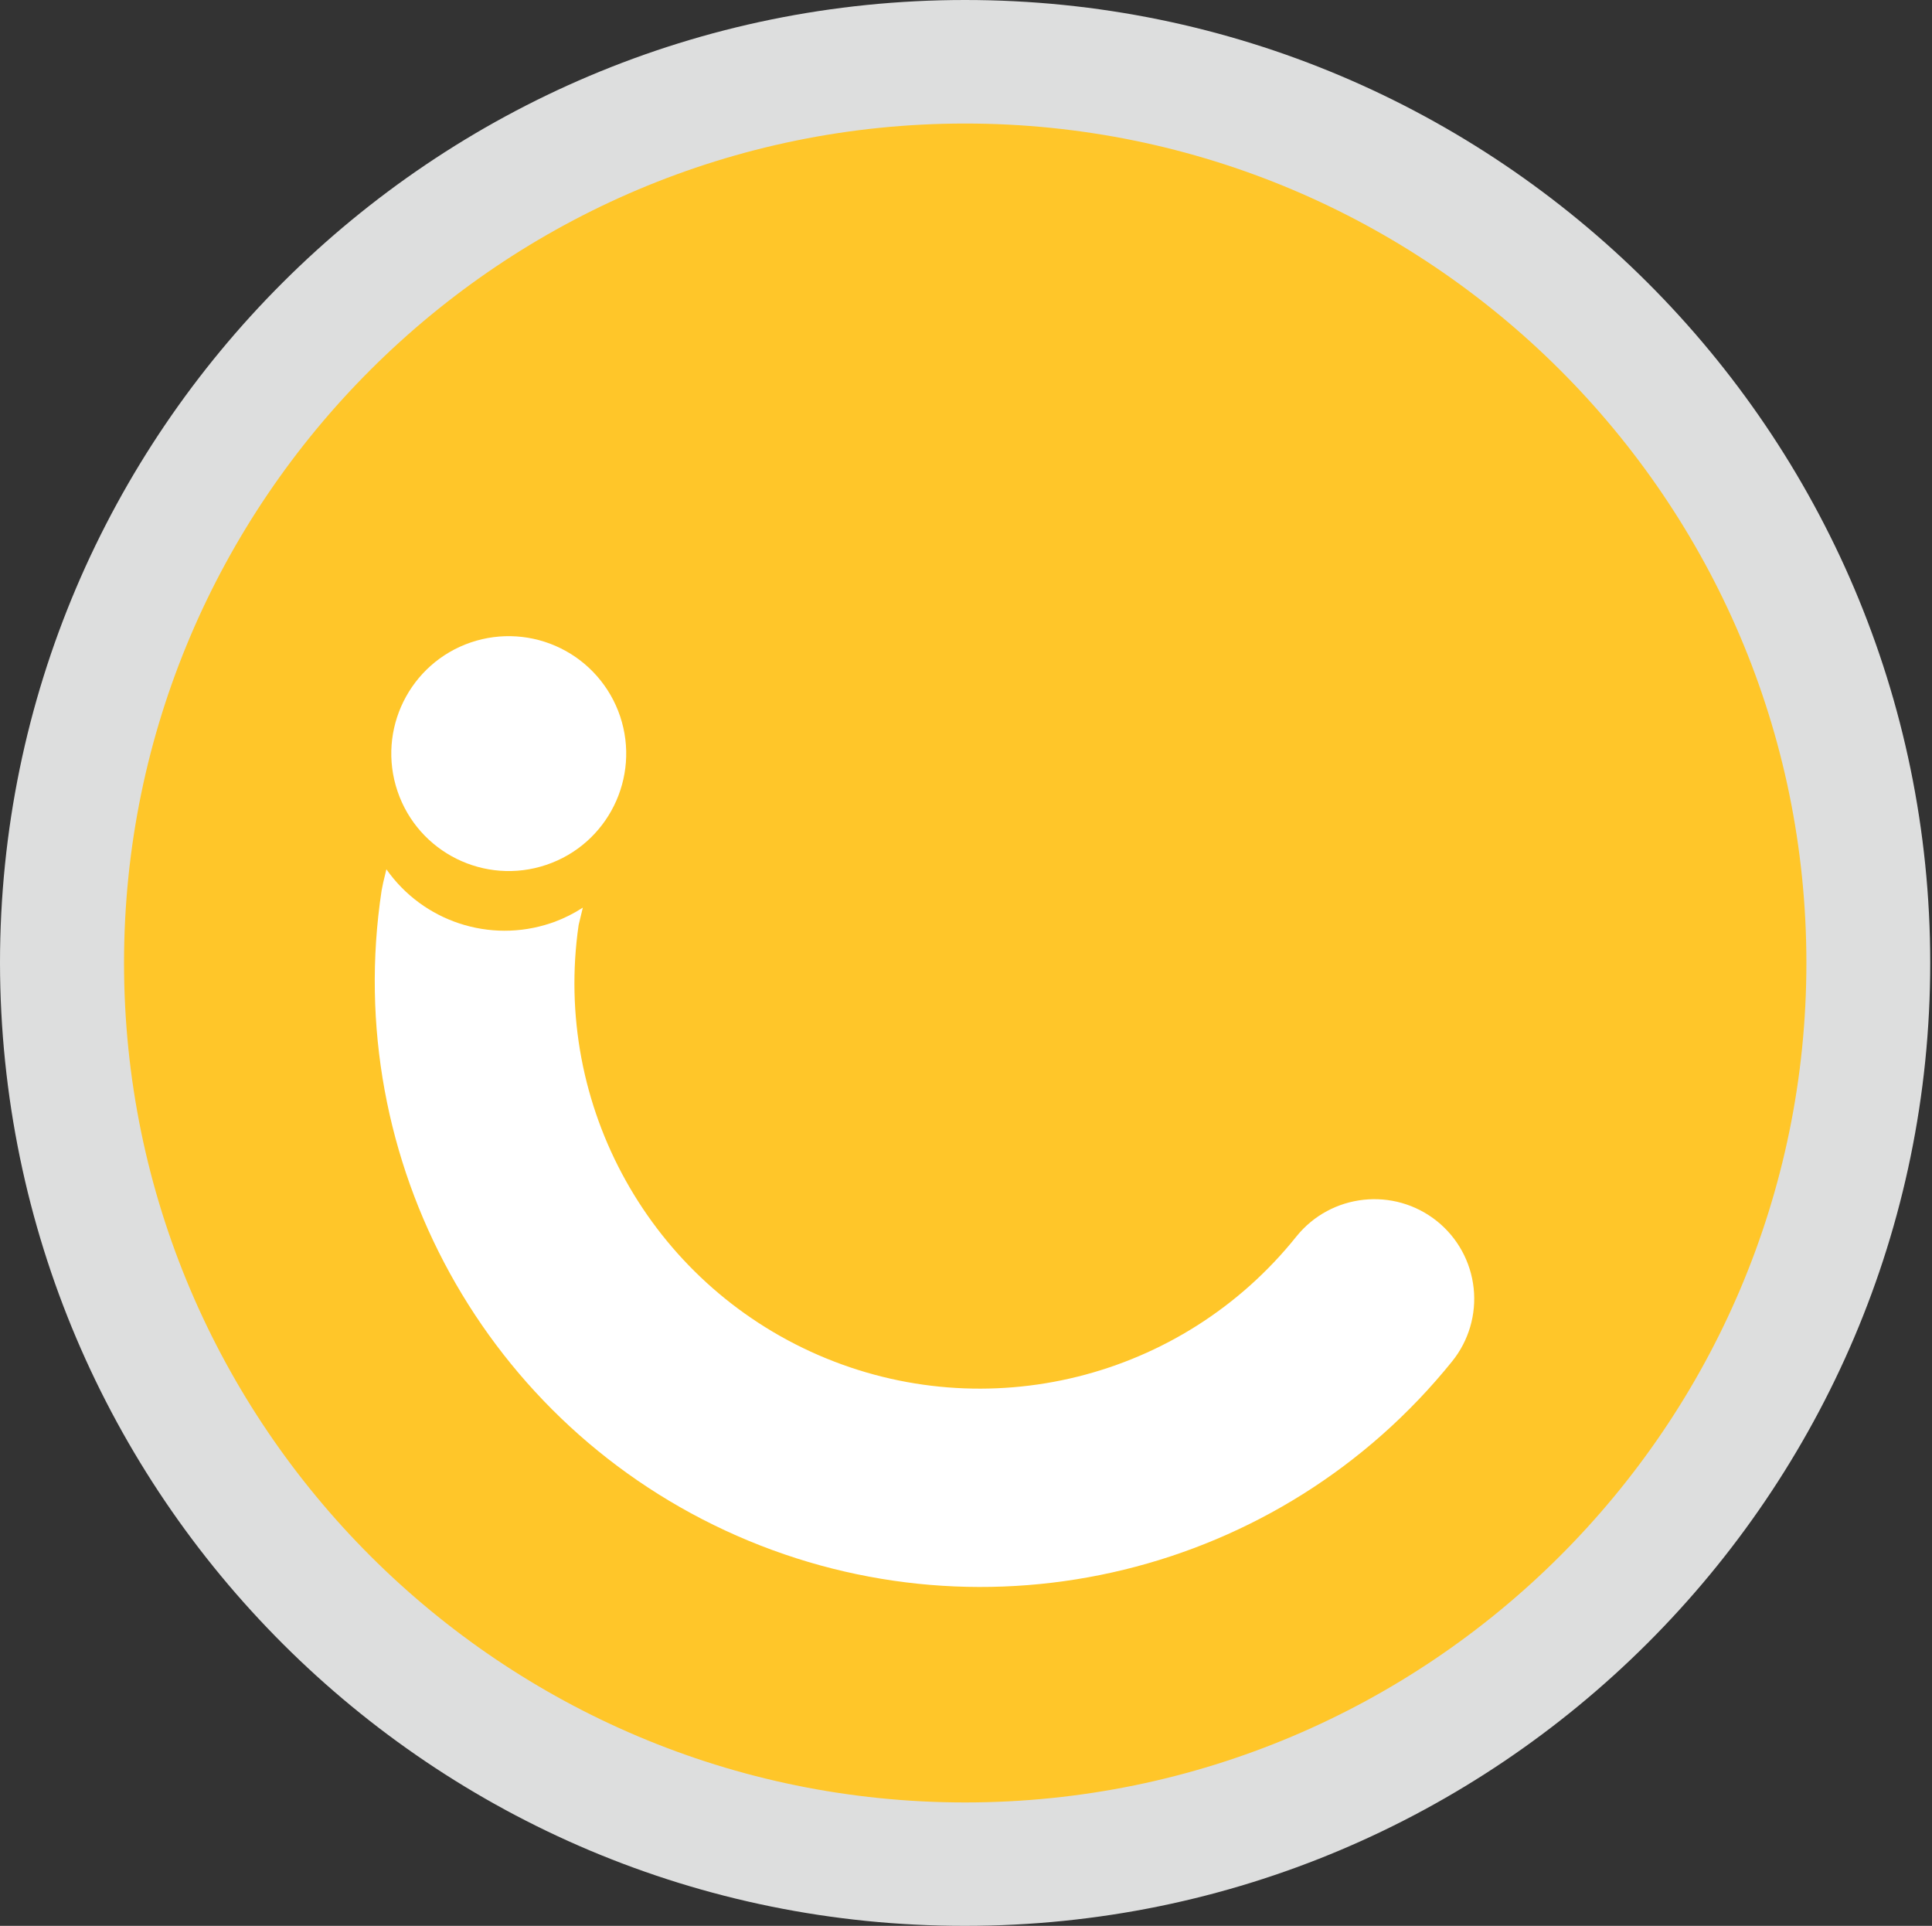
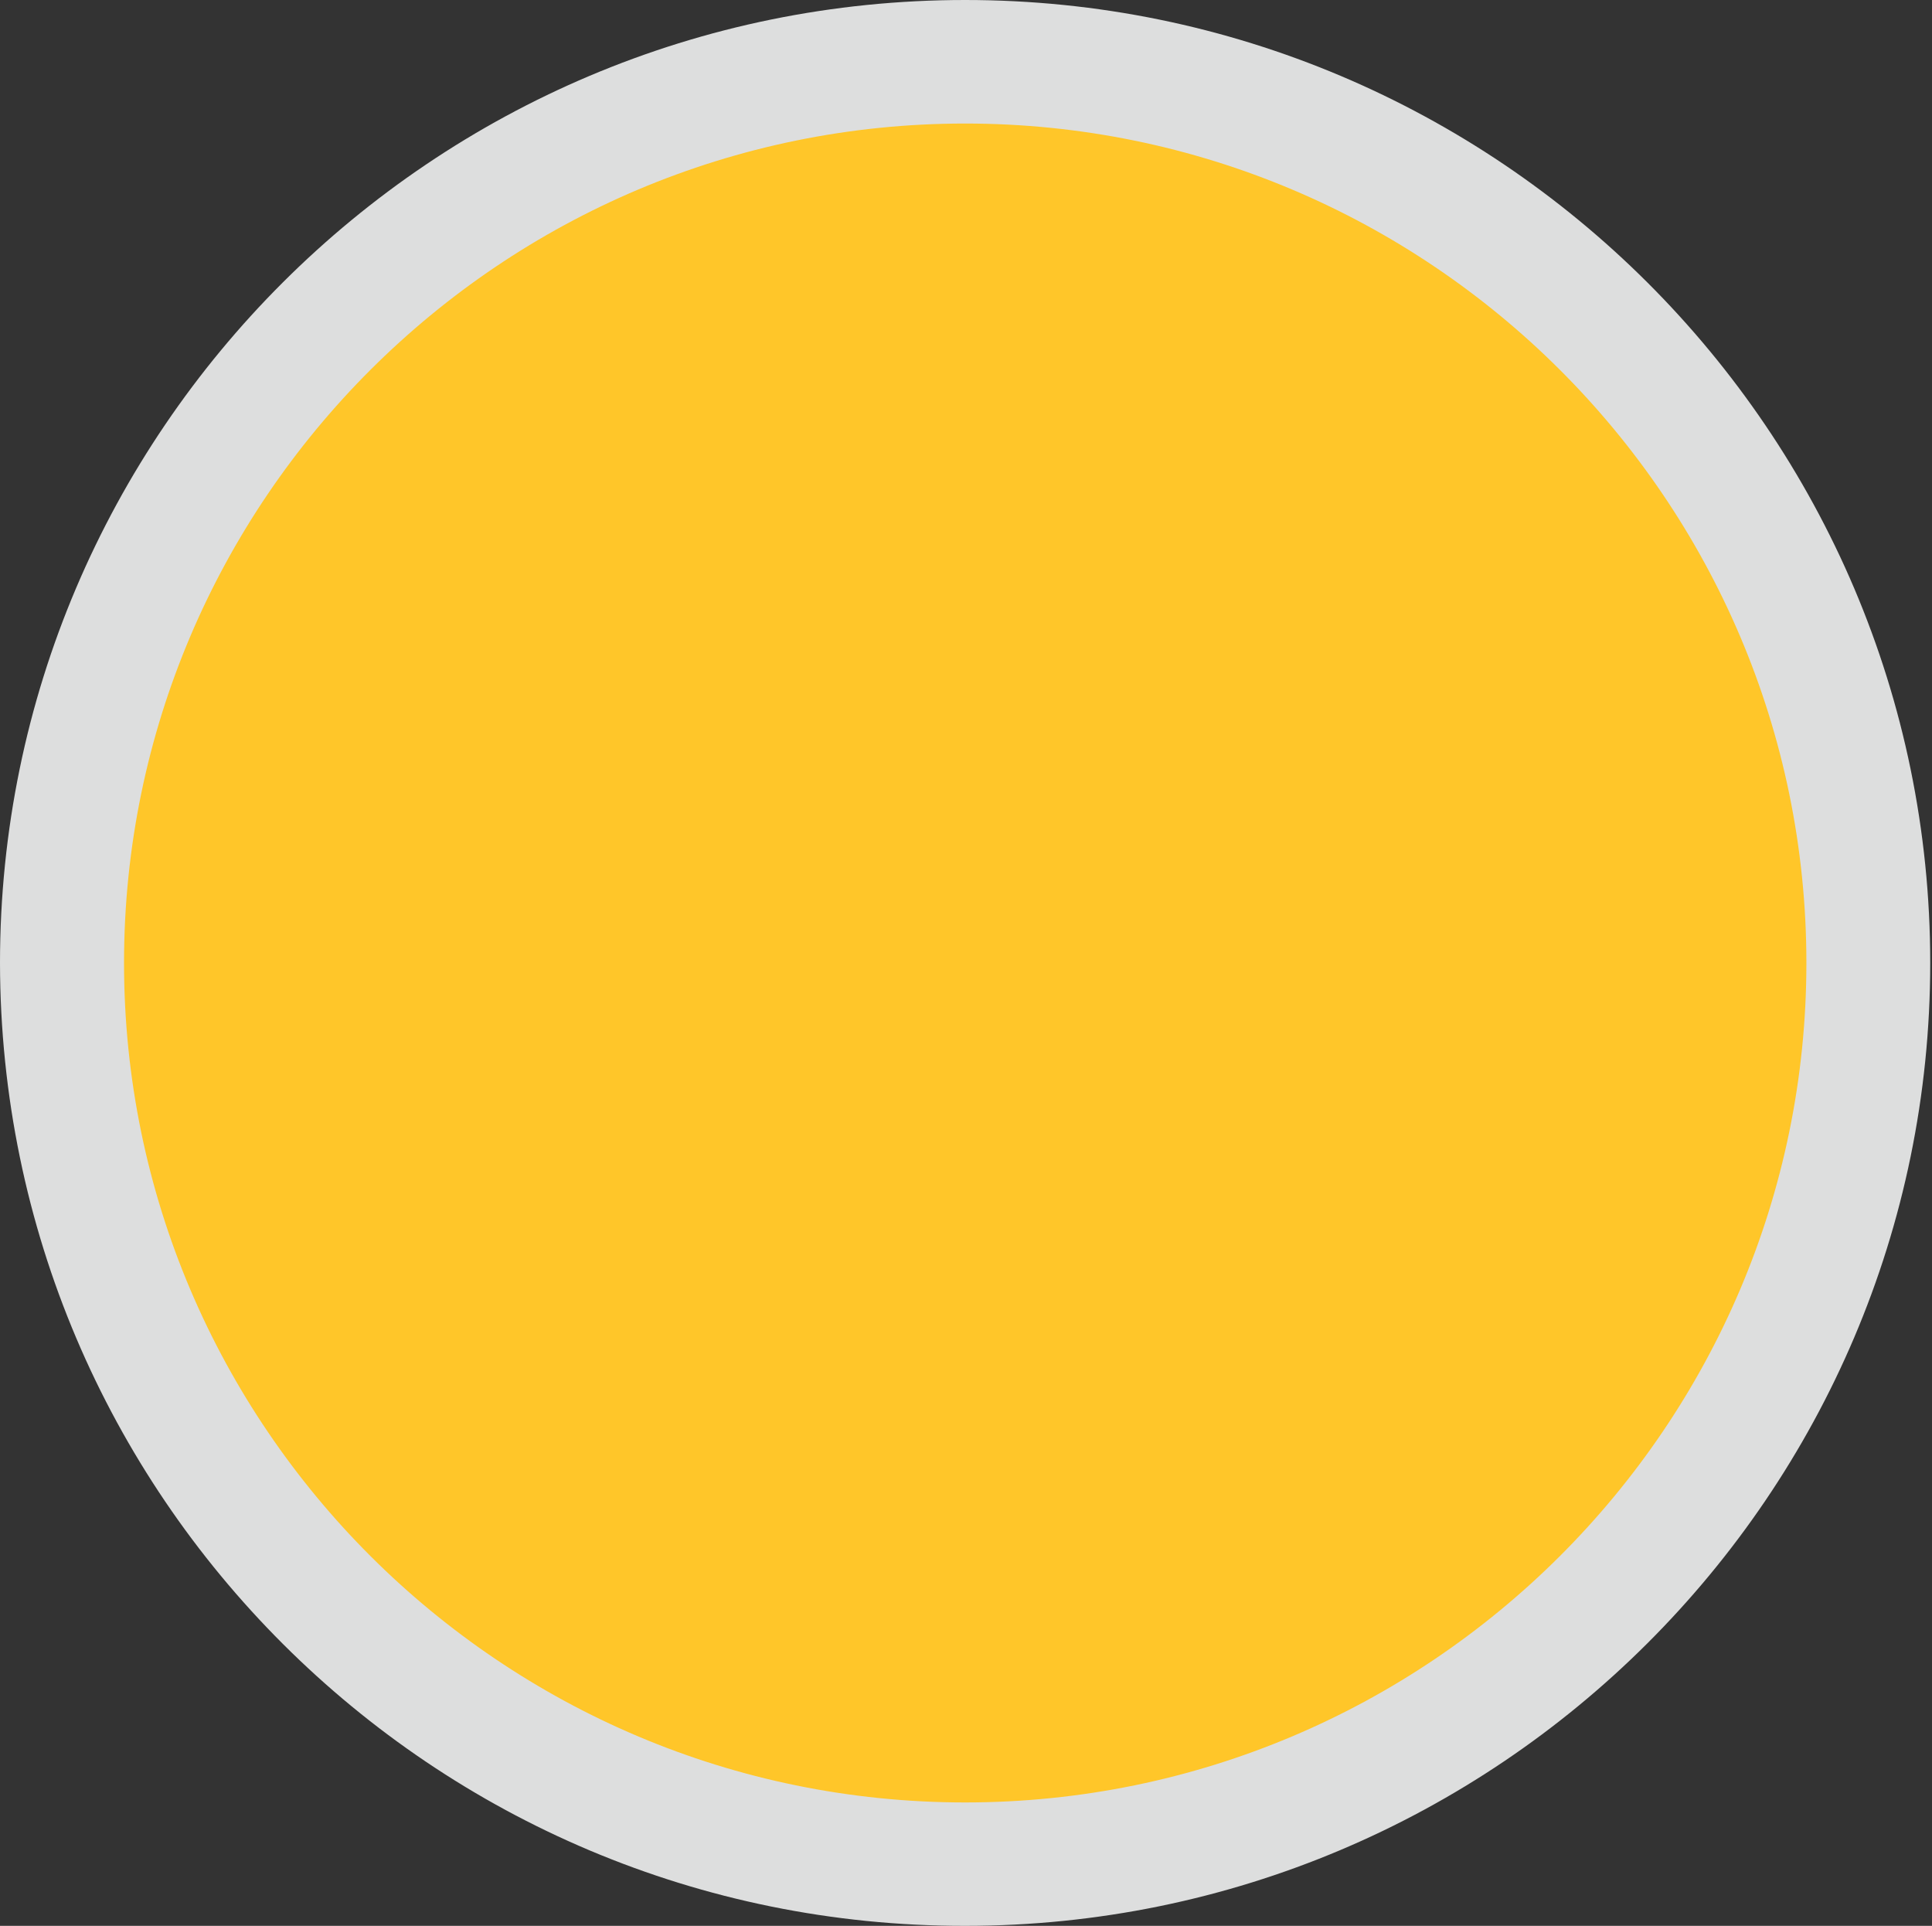
<svg xmlns="http://www.w3.org/2000/svg" width="305px" height="304px" viewBox="0 0 305 304" version="1.1">
  <rect x="0" y="0" width="305" height="304" fill="#333333" stroke="none" />
  <title>flexibus</title>
  <g id="Page-1" stroke="none" stroke-width="1" fill="none" fill-rule="evenodd">
    <g id="flexibus" fill-rule="nonzero">
      <path d="M152.36,16.58 C77.52,16.58 16.62,77.32 16.62,152.01 C16.62,226.7 77.52,287.45 152.36,287.45 C227.2,287.45 288.09,226.7 288.09,152.01 C288.09,77.32 227.2,16.58 152.36,16.58" id="Path" fill="#FFC629" />
      <path d="M19.58,152 C19.58,78.93 79.15,19.5 152.37,19.5 C225.59,19.5 285.17,78.93 285.17,152 C285.17,225.07 225.59,284.52 152.37,284.52 C79.15,284.52 19.58,225.07 19.58,152 M0,152 C0.116,236.04 68.32,304.083 152.36,304 C236.36,304 304.72,235.82 304.72,152 C304.72,68.18 236.38,0 152.36,0 C68.34,0 0,68.16 0,152" id="Shape" fill="#DDDEDE" />
-       <path d="M226.85,192.76 C220.048,187.321 210.13,188.403 204.66,195.18 C186.616,217.734 155.7,225.407 129.204,213.907 C102.708,202.407 87.199,174.584 91.35,146 L92.01,143.27 C90.607,144.182 89.108,144.936 87.54,145.52 L86.9,145.74 C77.332,148.937 66.801,145.472 61,137.22 L60.5,139.29 L60.24,140.59 C53.79,183.297 76.767,225.027 116.305,242.413 C155.844,259.798 202.128,248.522 229.24,214.9 C231.866,211.65 233.09,207.488 232.641,203.334 C232.193,199.18 230.109,195.375 226.85,192.76 Z" id="Path" fill="#FFFFFF" />
-       <path d="M74.35,101.4 C64.663,104.692 59.474,115.208 62.754,124.899 C66.035,134.59 76.545,139.791 86.24,136.522 C95.934,133.253 101.148,122.748 97.89,113.05 C96.316,108.382 92.951,104.53 88.535,102.345 C84.12,100.16 79.016,99.82 74.35,101.4" id="Path" fill="#FFFFFF" />
    </g>
  </g>
</svg>